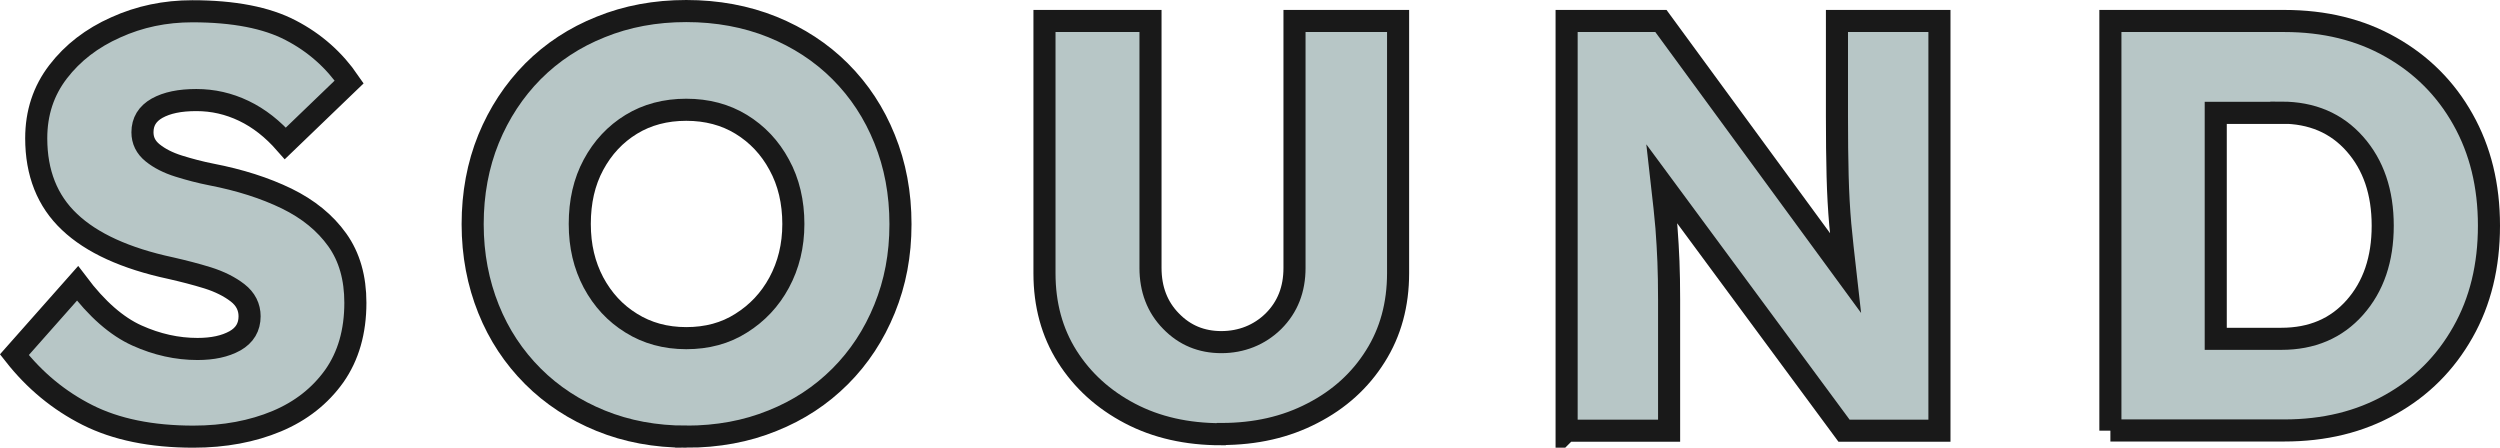
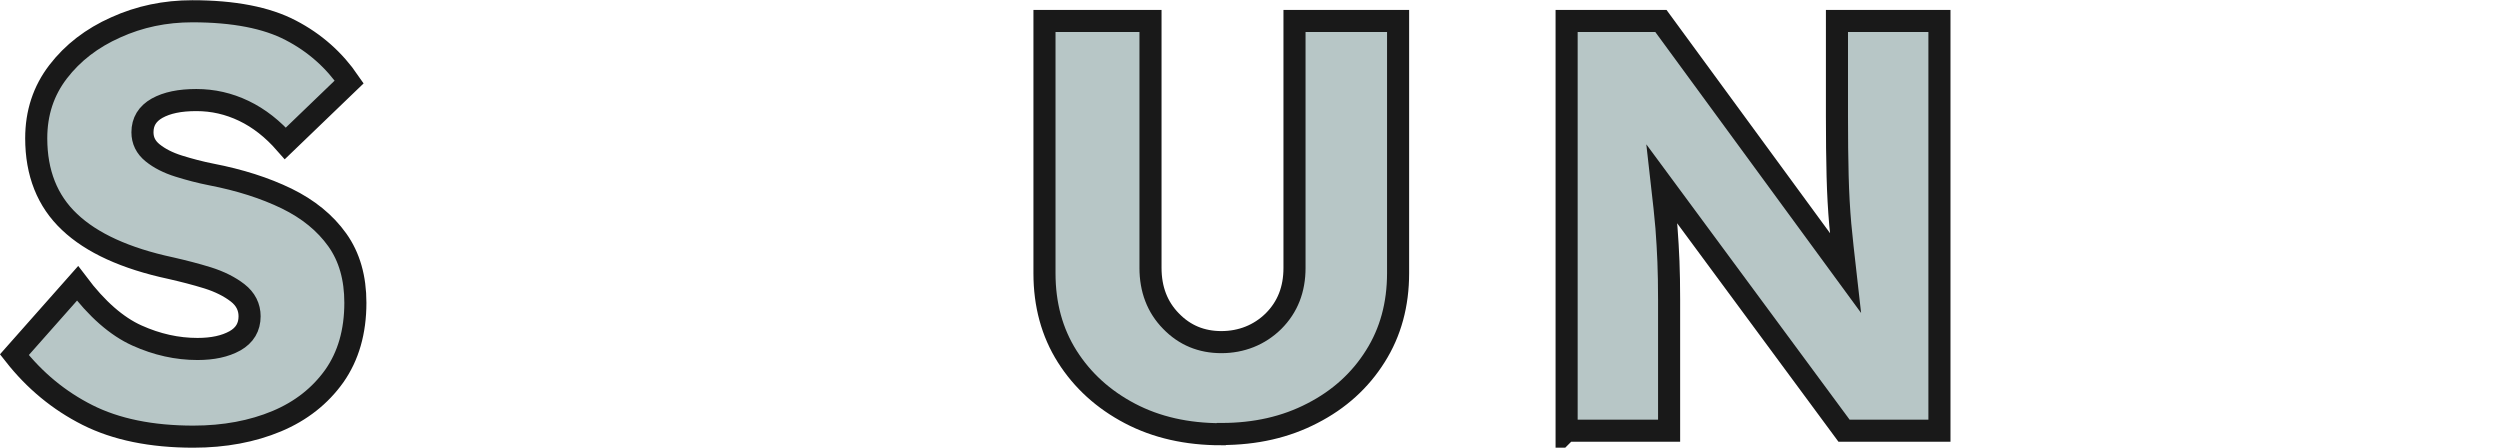
<svg xmlns="http://www.w3.org/2000/svg" id="_レイヤー_2" viewBox="0 0 113.19 20.27">
  <defs>
    <style>.cls-1{fill:#b7c6c6;stroke:#191919;stroke-miterlimit:10;}</style>
  </defs>
  <g id="MENU">
    <path class="cls-1" d="M8.76,19.77c-1.91,0-3.51-.33-4.8-.98-1.29-.65-2.39-1.56-3.31-2.73l2.86-3.23c.88,1.17,1.78,1.95,2.69,2.36.91.41,1.82.61,2.74.61.69,0,1.25-.12,1.7-.37.44-.25.66-.62.66-1.11,0-.42-.18-.78-.54-1.06-.36-.28-.82-.51-1.36-.68-.55-.17-1.1-.31-1.67-.44-2.05-.44-3.58-1.14-4.58-2.09-1.01-.95-1.51-2.22-1.51-3.79,0-1.15.33-2.15.99-3.01.66-.86,1.53-1.53,2.61-2.01,1.08-.49,2.23-.73,3.47-.73,1.87,0,3.36.29,4.45.86,1.1.57,1.98,1.36,2.65,2.34l-2.89,2.78c-.57-.65-1.19-1.14-1.88-1.47s-1.4-.49-2.15-.49-1.33.12-1.78.37c-.44.25-.66.61-.66,1.09,0,.37.15.68.46.93.31.25.7.45,1.18.6.48.15.97.28,1.48.38,1.29.25,2.42.61,3.41,1.09.98.48,1.74,1.1,2.29,1.87.55.77.82,1.72.82,2.85,0,1.31-.32,2.41-.95,3.31-.64.9-1.51,1.59-2.61,2.05s-2.36.7-3.78.7Z" />
-     <path class="cls-1" d="M31.07,19.77c-1.4,0-2.69-.24-3.87-.72-1.18-.48-2.21-1.15-3.07-2.01-.87-.87-1.54-1.88-2.01-3.05s-.72-2.45-.72-3.84.24-2.68.72-3.86c.48-1.17,1.15-2.19,2.01-3.06.87-.87,1.89-1.54,3.07-2.01,1.18-.48,2.47-.72,3.87-.72s2.71.24,3.9.72c1.18.48,2.21,1.15,3.07,2.01.87.87,1.54,1.89,2.01,3.06.48,1.18.72,2.46.72,3.86s-.24,2.65-.72,3.83-1.15,2.2-2.01,3.06c-.87.87-1.89,1.54-3.07,2.01-1.18.48-2.48.72-3.9.72ZM31.07,15.31c.94,0,1.77-.22,2.49-.68.72-.45,1.3-1.06,1.72-1.84.42-.78.64-1.66.64-2.65s-.21-1.9-.64-2.68c-.42-.78-1-1.39-1.72-1.83-.72-.44-1.55-.66-2.49-.66s-1.77.22-2.49.66c-.72.44-1.29,1.05-1.71,1.83-.42.78-.62,1.67-.62,2.68s.21,1.87.62,2.65c.42.78.98,1.39,1.71,1.84.72.45,1.55.68,2.49.68Z" />
    <path class="cls-1" d="M55.29,19.66c-1.55,0-2.93-.31-4.13-.94-1.2-.63-2.15-1.49-2.84-2.58-.69-1.09-1.03-2.35-1.03-3.76V.95h4.8v11.18c0,.97.31,1.78.93,2.41.62.64,1.38.95,2.28.95s1.72-.32,2.36-.95c.64-.64.95-1.44.95-2.41V.95h4.69v11.42c0,1.41-.34,2.67-1.03,3.76-.69,1.1-1.64,1.96-2.85,2.58-1.21.63-2.58.94-4.12.94Z" />
    <path class="cls-1" d="M70.93,19.5V.95h4.27l8.35,11.4c-.09-.78-.16-1.51-.23-2.19-.06-.68-.1-1.41-.12-2.19-.02-.78-.03-1.68-.03-2.7V.95h4.64v18.55h-4.32l-8.24-11.16c.09.78.15,1.43.2,1.96.04.53.07,1.04.09,1.54.02.5.03,1.07.03,1.72v5.94h-4.64Z" />
-     <path class="cls-1" d="M95.55,19.5V.95h7.87c1.82,0,3.43.39,4.82,1.18,1.4.79,2.49,1.88,3.27,3.27.79,1.4,1.18,3,1.18,4.82s-.39,3.43-1.18,4.82c-.79,1.4-1.88,2.49-3.27,3.27-1.4.79-3,1.18-4.82,1.18h-7.87ZM103.29,5.11h-2.97v10.23h2.97c1.38,0,2.49-.47,3.33-1.42.84-.95,1.26-2.18,1.26-3.7s-.42-2.75-1.26-3.7c-.84-.95-1.95-1.42-3.33-1.42Z" />
  </g>
</svg>